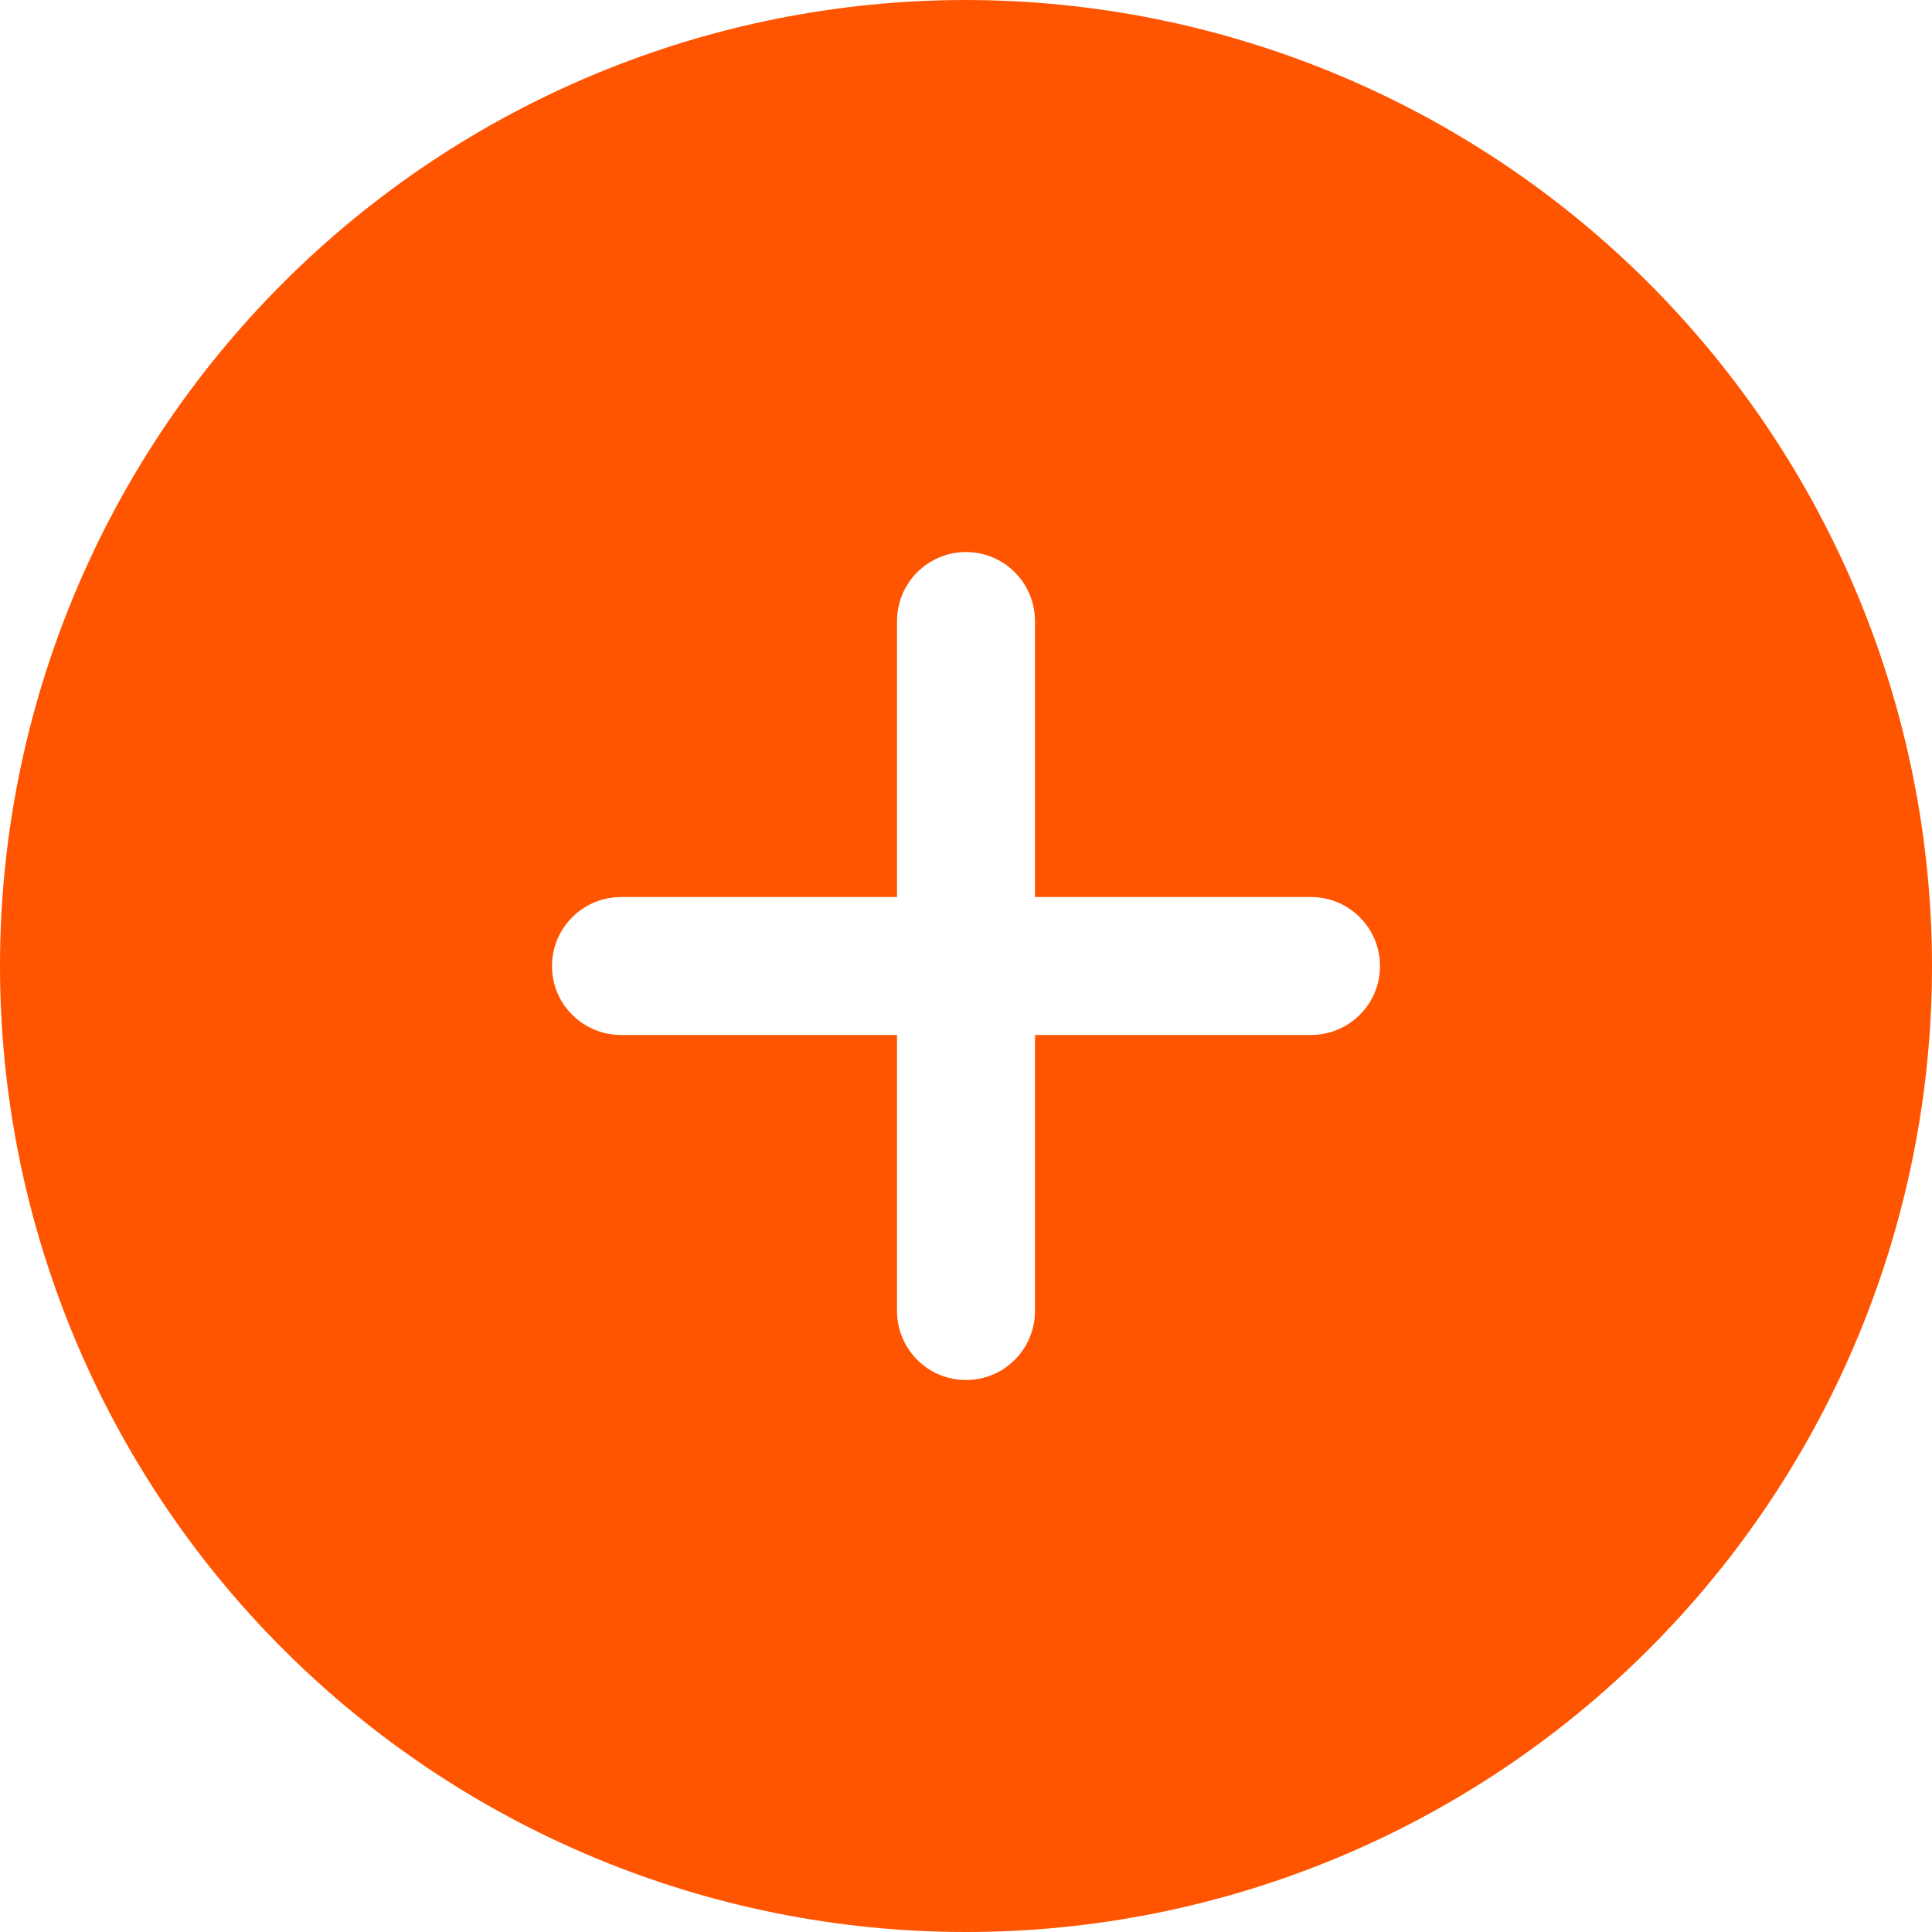
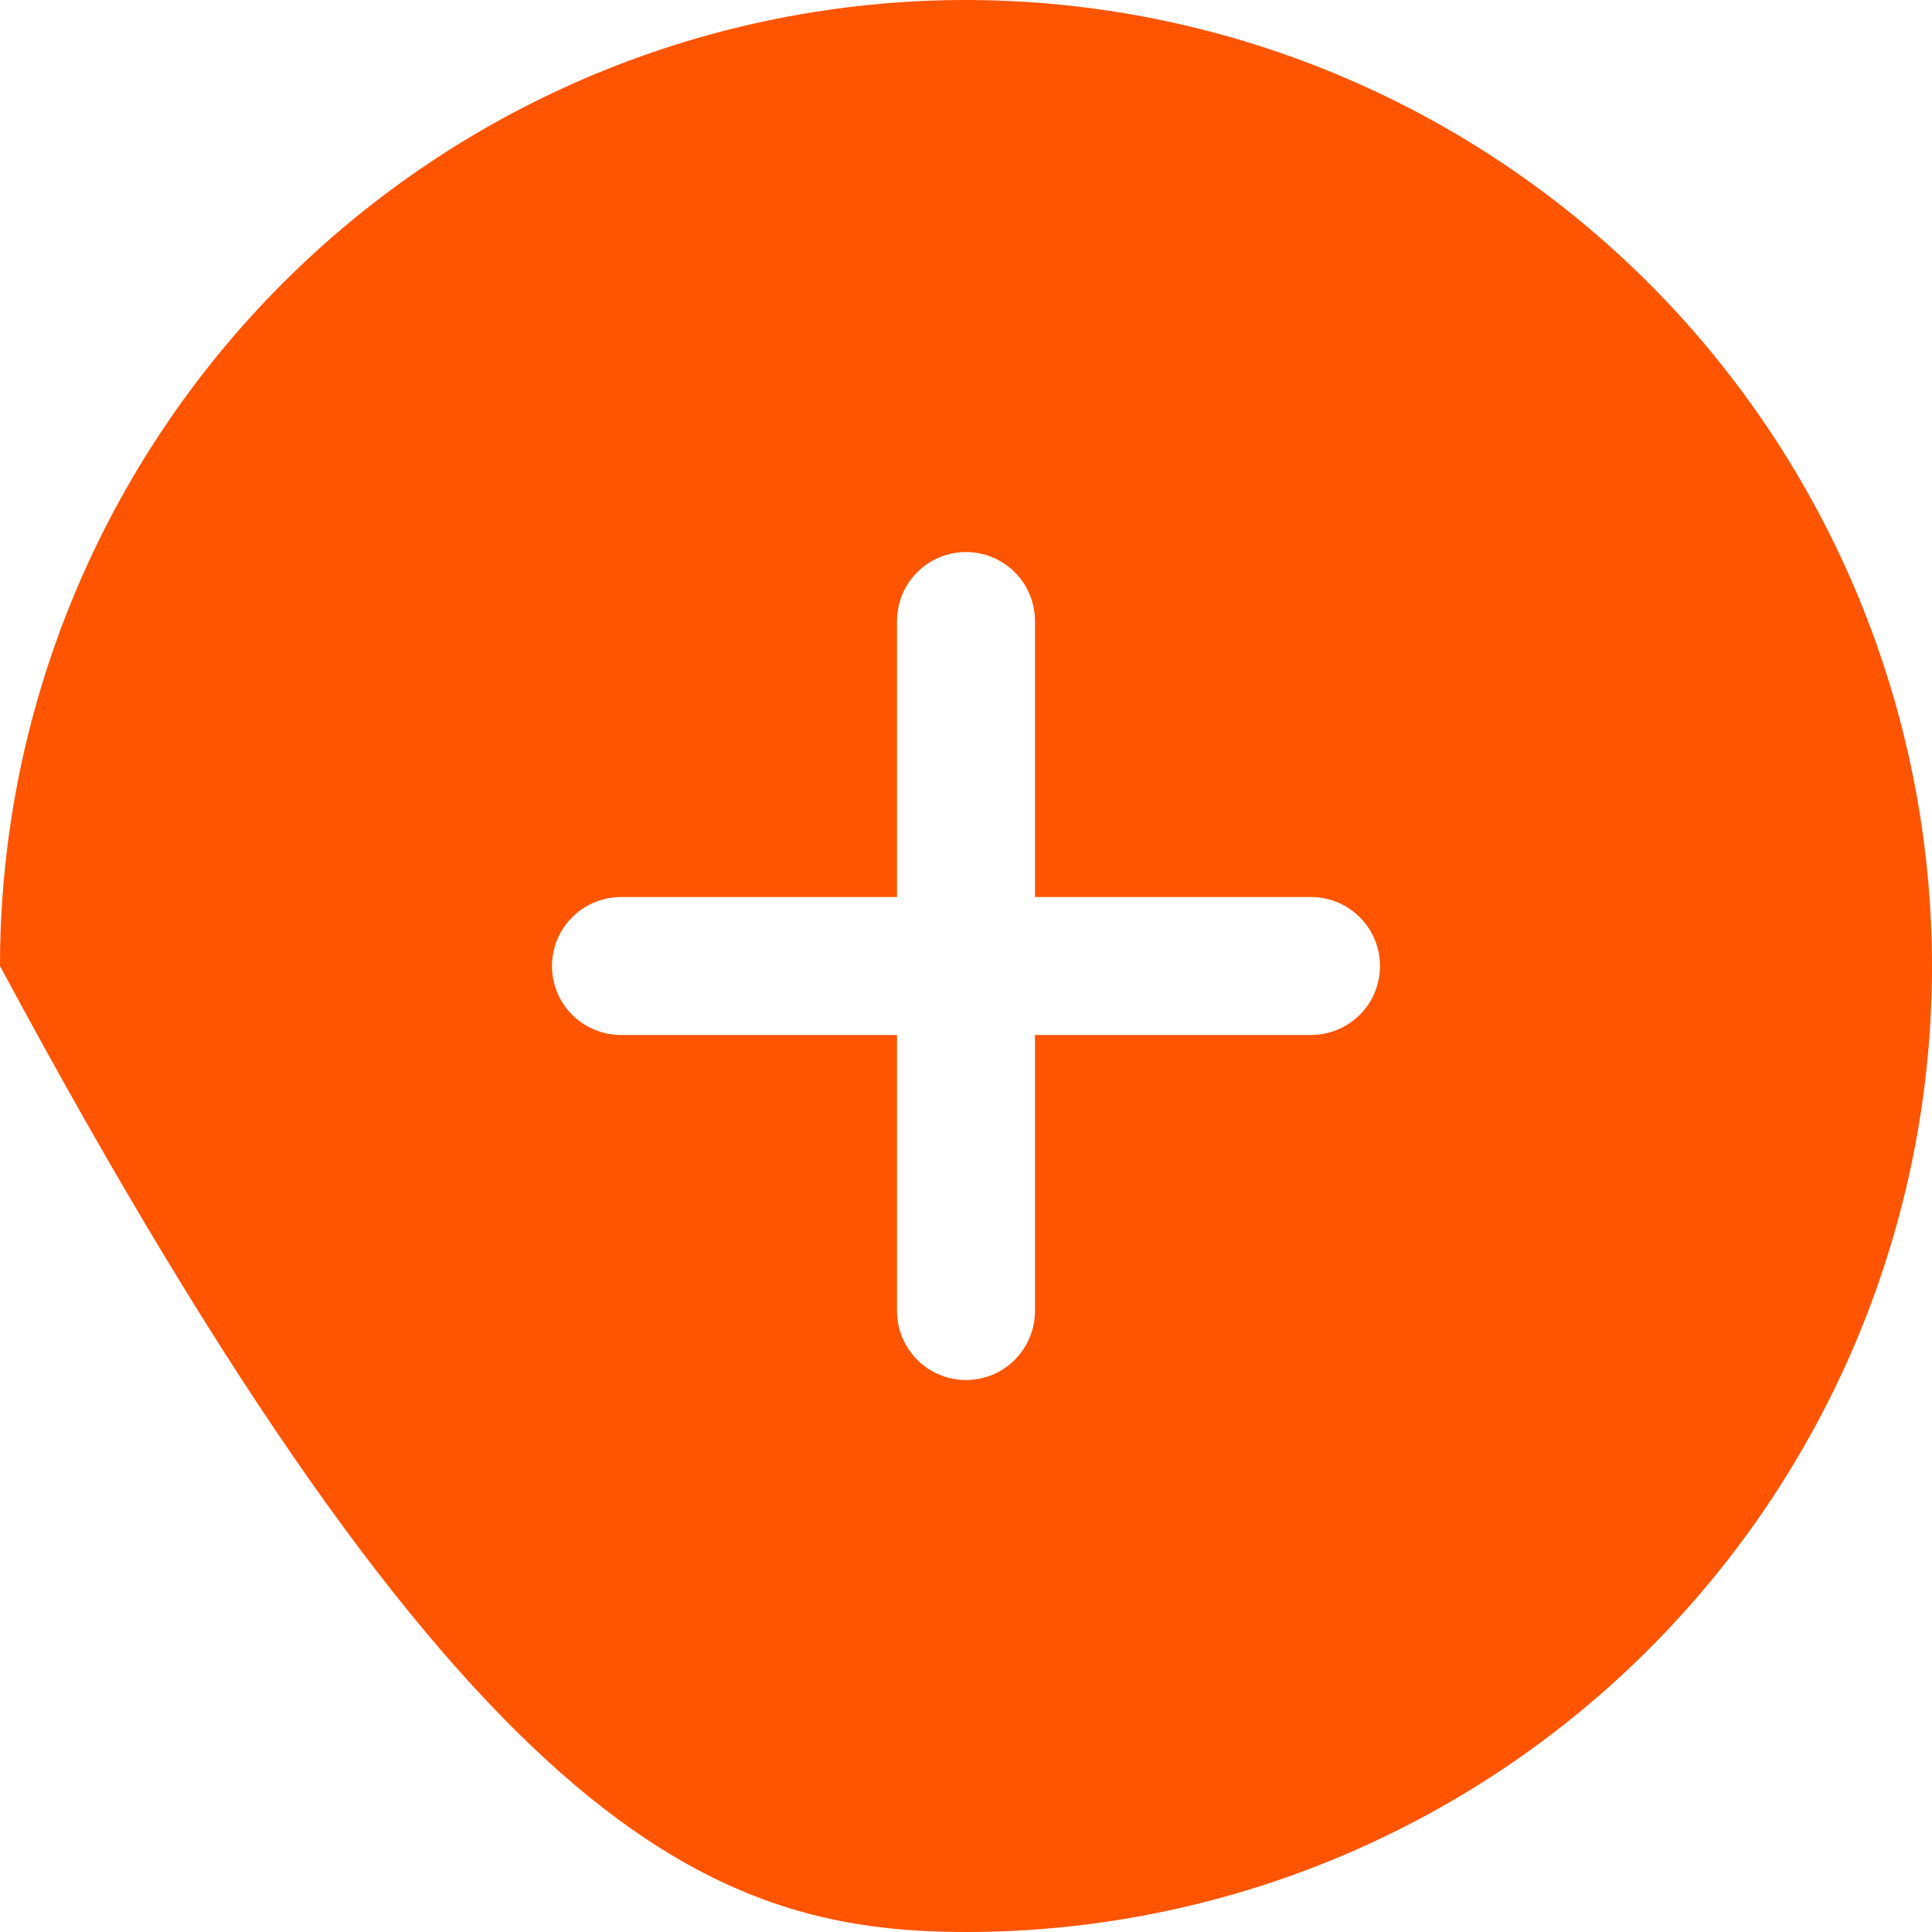
<svg xmlns="http://www.w3.org/2000/svg" width="17" height="17" viewBox="0 0 17 17" fill="none">
-   <path d="M8.5 0C6.246 0 4.084 0.896 2.49 2.49C0.896 4.084 0 6.246 0 8.5C0 10.754 0.896 12.916 2.49 14.51C4.084 16.104 6.246 17 8.5 17C10.754 17 12.916 16.105 14.51 14.51C16.104 12.916 17 10.754 17 8.5C16.998 6.246 16.101 4.086 14.508 2.492C12.914 0.899 10.754 0.002 8.5 6.93502e-05L8.5 0ZM11.536 9.107H9.107V11.536C9.107 11.753 8.991 11.953 8.804 12.062C8.616 12.17 8.384 12.17 8.196 12.062C8.009 11.953 7.893 11.753 7.893 11.536V9.107H5.464C5.247 9.107 5.047 8.991 4.938 8.804C4.83 8.616 4.83 8.384 4.938 8.197C5.047 8.009 5.247 7.893 5.464 7.893H7.893V5.464C7.893 5.247 8.009 5.047 8.196 4.939C8.384 4.83 8.616 4.83 8.804 4.939C8.991 5.047 9.107 5.247 9.107 5.464V7.893H11.536C11.753 7.893 11.953 8.009 12.062 8.197C12.17 8.384 12.17 8.616 12.062 8.804C11.953 8.991 11.753 9.107 11.536 9.107Z" fill="#FF5400" />
+   <path d="M8.5 0C6.246 0 4.084 0.896 2.49 2.49C0.896 4.084 0 6.246 0 8.5C4.084 16.104 6.246 17 8.5 17C10.754 17 12.916 16.105 14.51 14.51C16.104 12.916 17 10.754 17 8.5C16.998 6.246 16.101 4.086 14.508 2.492C12.914 0.899 10.754 0.002 8.5 6.93502e-05L8.5 0ZM11.536 9.107H9.107V11.536C9.107 11.753 8.991 11.953 8.804 12.062C8.616 12.17 8.384 12.17 8.196 12.062C8.009 11.953 7.893 11.753 7.893 11.536V9.107H5.464C5.247 9.107 5.047 8.991 4.938 8.804C4.83 8.616 4.83 8.384 4.938 8.197C5.047 8.009 5.247 7.893 5.464 7.893H7.893V5.464C7.893 5.247 8.009 5.047 8.196 4.939C8.384 4.83 8.616 4.83 8.804 4.939C8.991 5.047 9.107 5.247 9.107 5.464V7.893H11.536C11.753 7.893 11.953 8.009 12.062 8.197C12.17 8.384 12.17 8.616 12.062 8.804C11.953 8.991 11.753 9.107 11.536 9.107Z" fill="#FF5400" />
</svg>